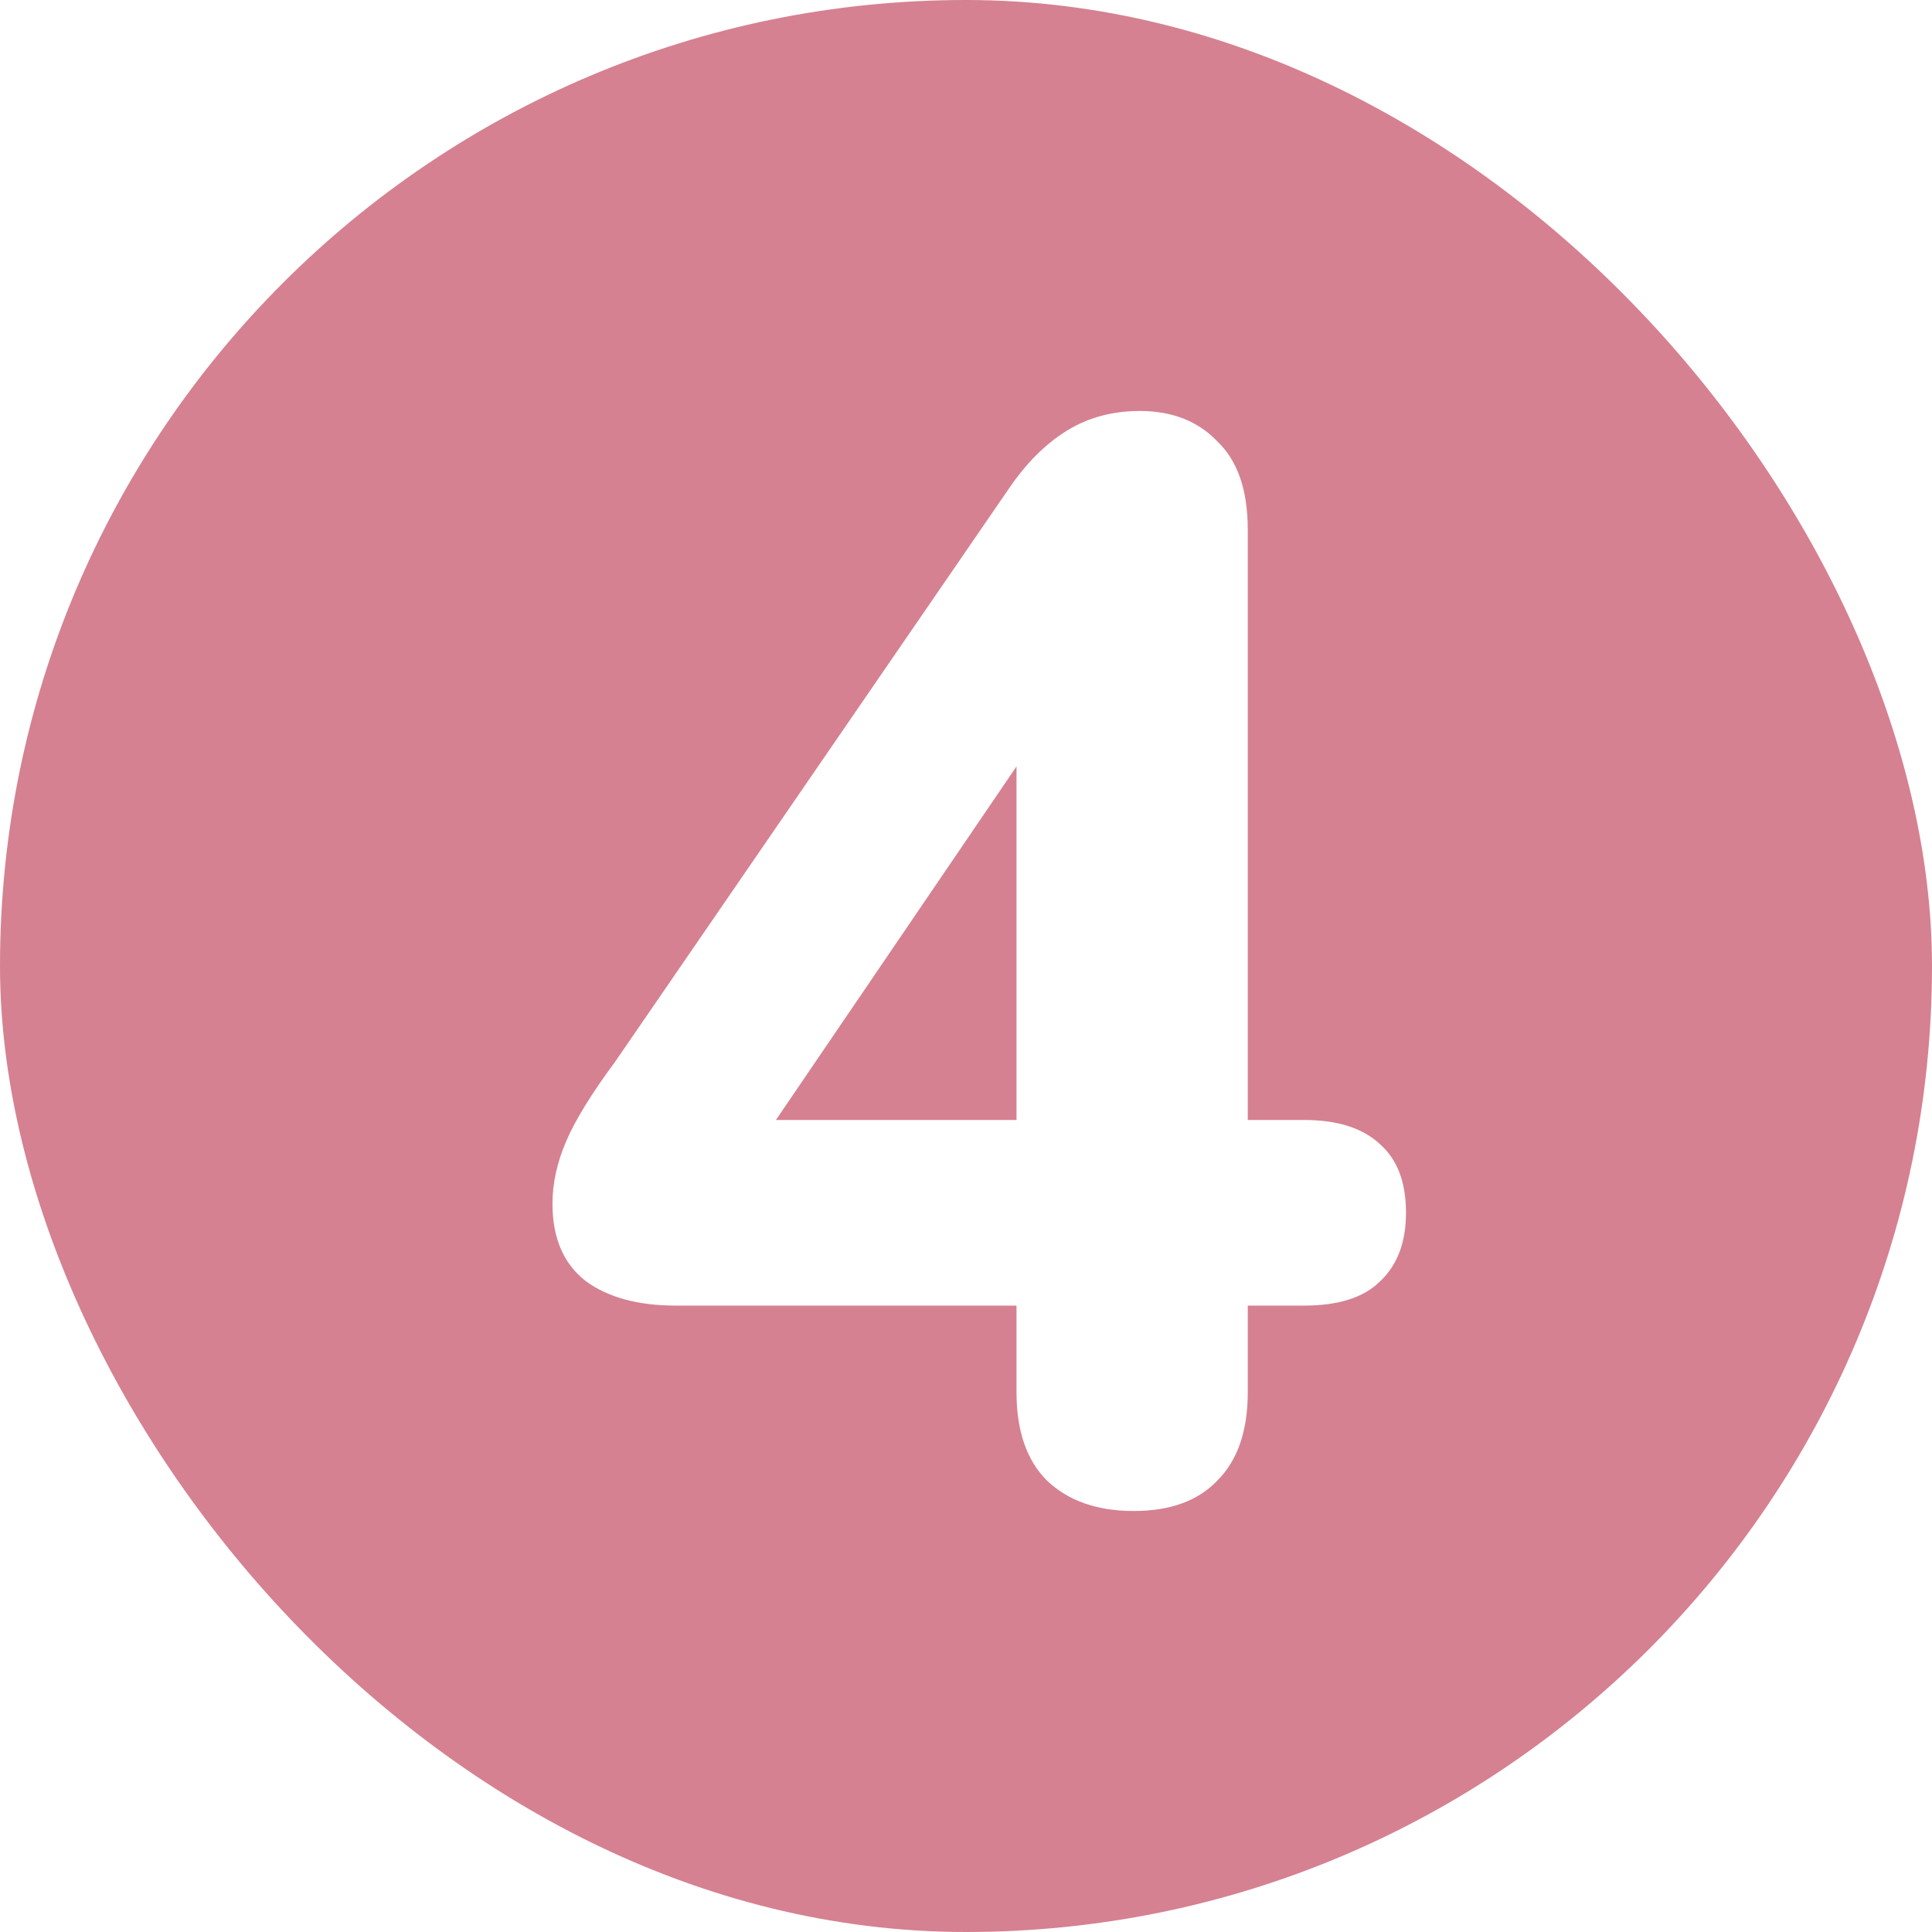
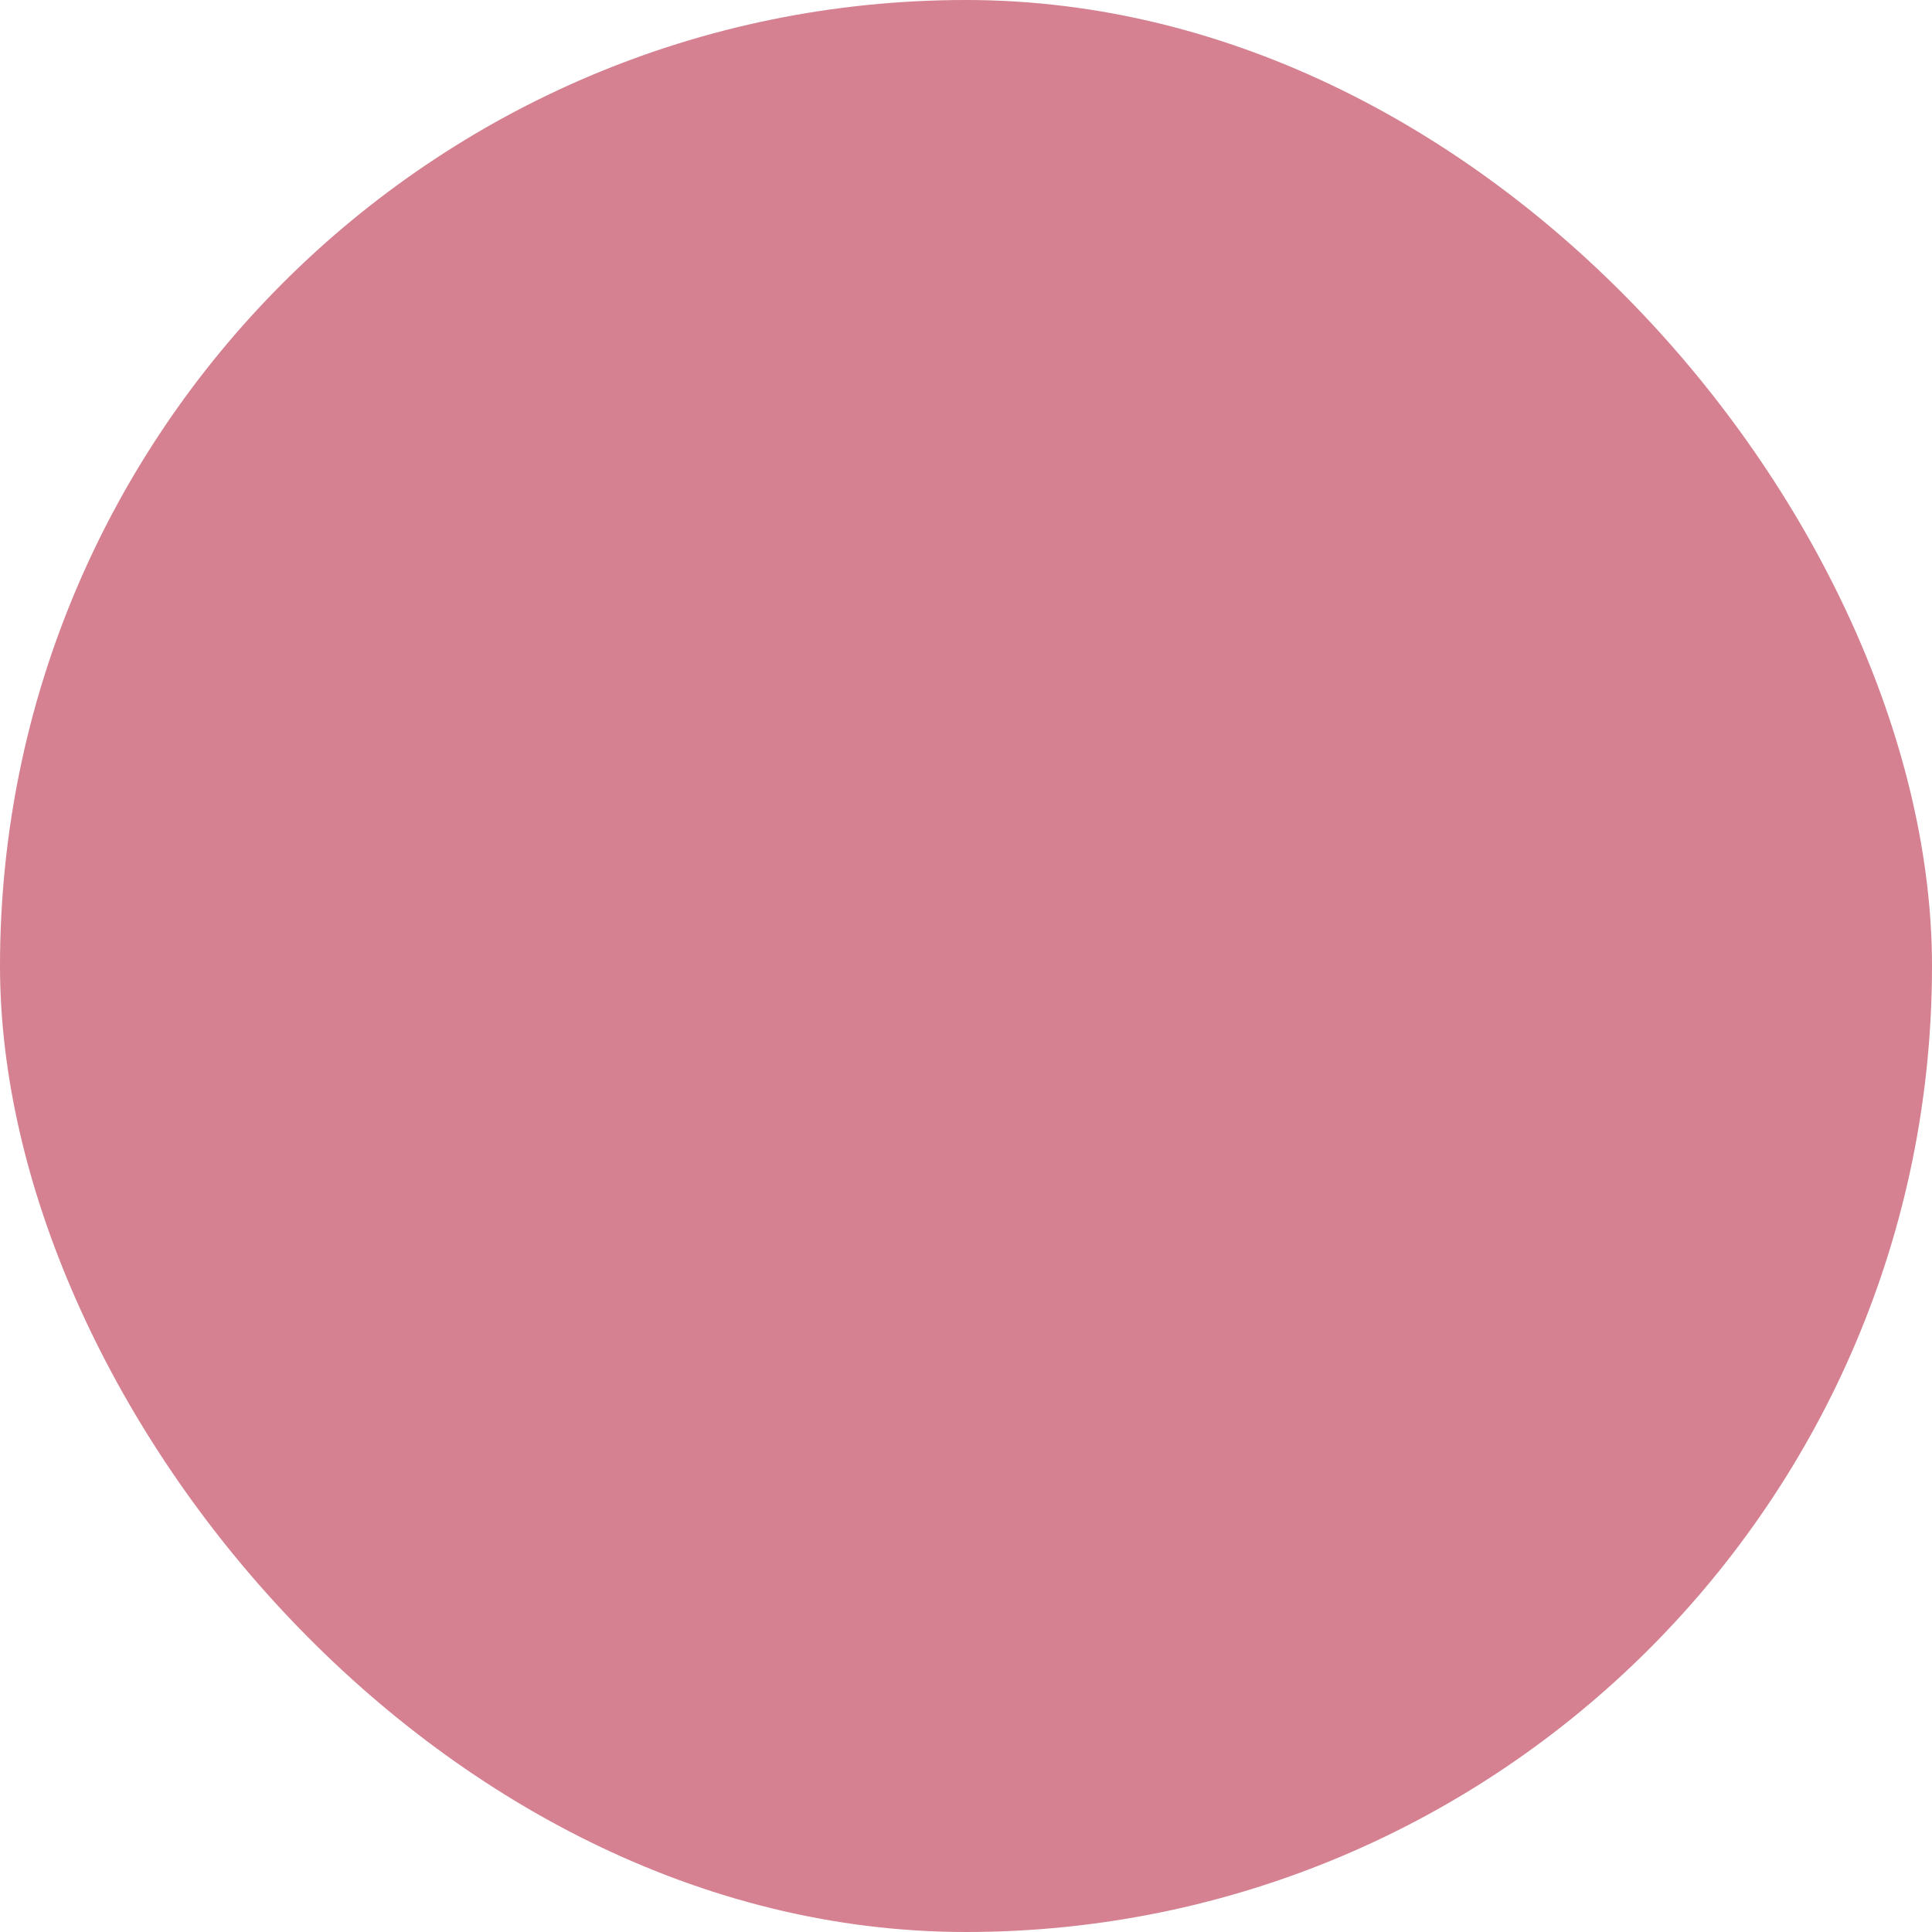
<svg xmlns="http://www.w3.org/2000/svg" width="160" height="160" viewBox="0 0 160 160" fill="none">
  <rect width="160" height="160" rx="80" fill="#D58191" />
  <g filter="url(#filter0_d_724_4)">
-     <path d="M93.885 122.134C90.861 122.134 88.467 121.294 86.703 119.614C85.023 117.934 84.183 115.498 84.183 112.306V105.124H55.959C52.851 105.124 50.373 104.452 48.525 103.108C46.677 101.68 45.753 99.538 45.753 96.682C45.753 95.002 46.131 93.28 46.887 91.516C47.643 89.752 48.987 87.568 50.919 84.964L83.553 37.462C84.981 35.362 86.577 33.766 88.341 32.674C90.105 31.582 92.121 31.036 94.389 31.036C97.077 31.036 99.219 31.876 100.815 33.556C102.495 35.152 103.335 37.588 103.335 40.864V89.752H107.997C110.769 89.752 112.869 90.424 114.297 91.768C115.725 93.028 116.439 94.918 116.439 97.438C116.439 99.874 115.725 101.764 114.297 103.108C112.953 104.452 110.853 105.124 107.997 105.124H103.335V112.306C103.335 115.498 102.495 117.934 100.815 119.614C99.219 121.294 96.909 122.134 93.885 122.134ZM84.183 89.752V55.102H87.837L60.999 94.54V89.752H84.183Z" fill="white" />
-   </g>
+     </g>
  <defs>
    <filter id="filter0_d_724_4" x="15.753" y="4.036" width="130.686" height="151.098" filterUnits="userSpaceOnUse" color-interpolation-filters="sRGB">
      <feFlood flood-opacity="0" result="BackgroundImageFix" />
      <feColorMatrix in="SourceAlpha" type="matrix" values="0 0 0 0 0 0 0 0 0 0 0 0 0 0 0 0 0 0 127 0" result="hardAlpha" />
      <feOffset dy="3" />
      <feGaussianBlur stdDeviation="15" />
      <feComposite in2="hardAlpha" operator="out" />
      <feColorMatrix type="matrix" values="0 0 0 0 0.392 0 0 0 0 0.314 0 0 0 0 0.463 0 0 0 0.2 0" />
      <feBlend mode="normal" in2="BackgroundImageFix" result="effect1_dropShadow_724_4" />
      <feBlend mode="normal" in="SourceGraphic" in2="effect1_dropShadow_724_4" result="shape" />
    </filter>
  </defs>
</svg>